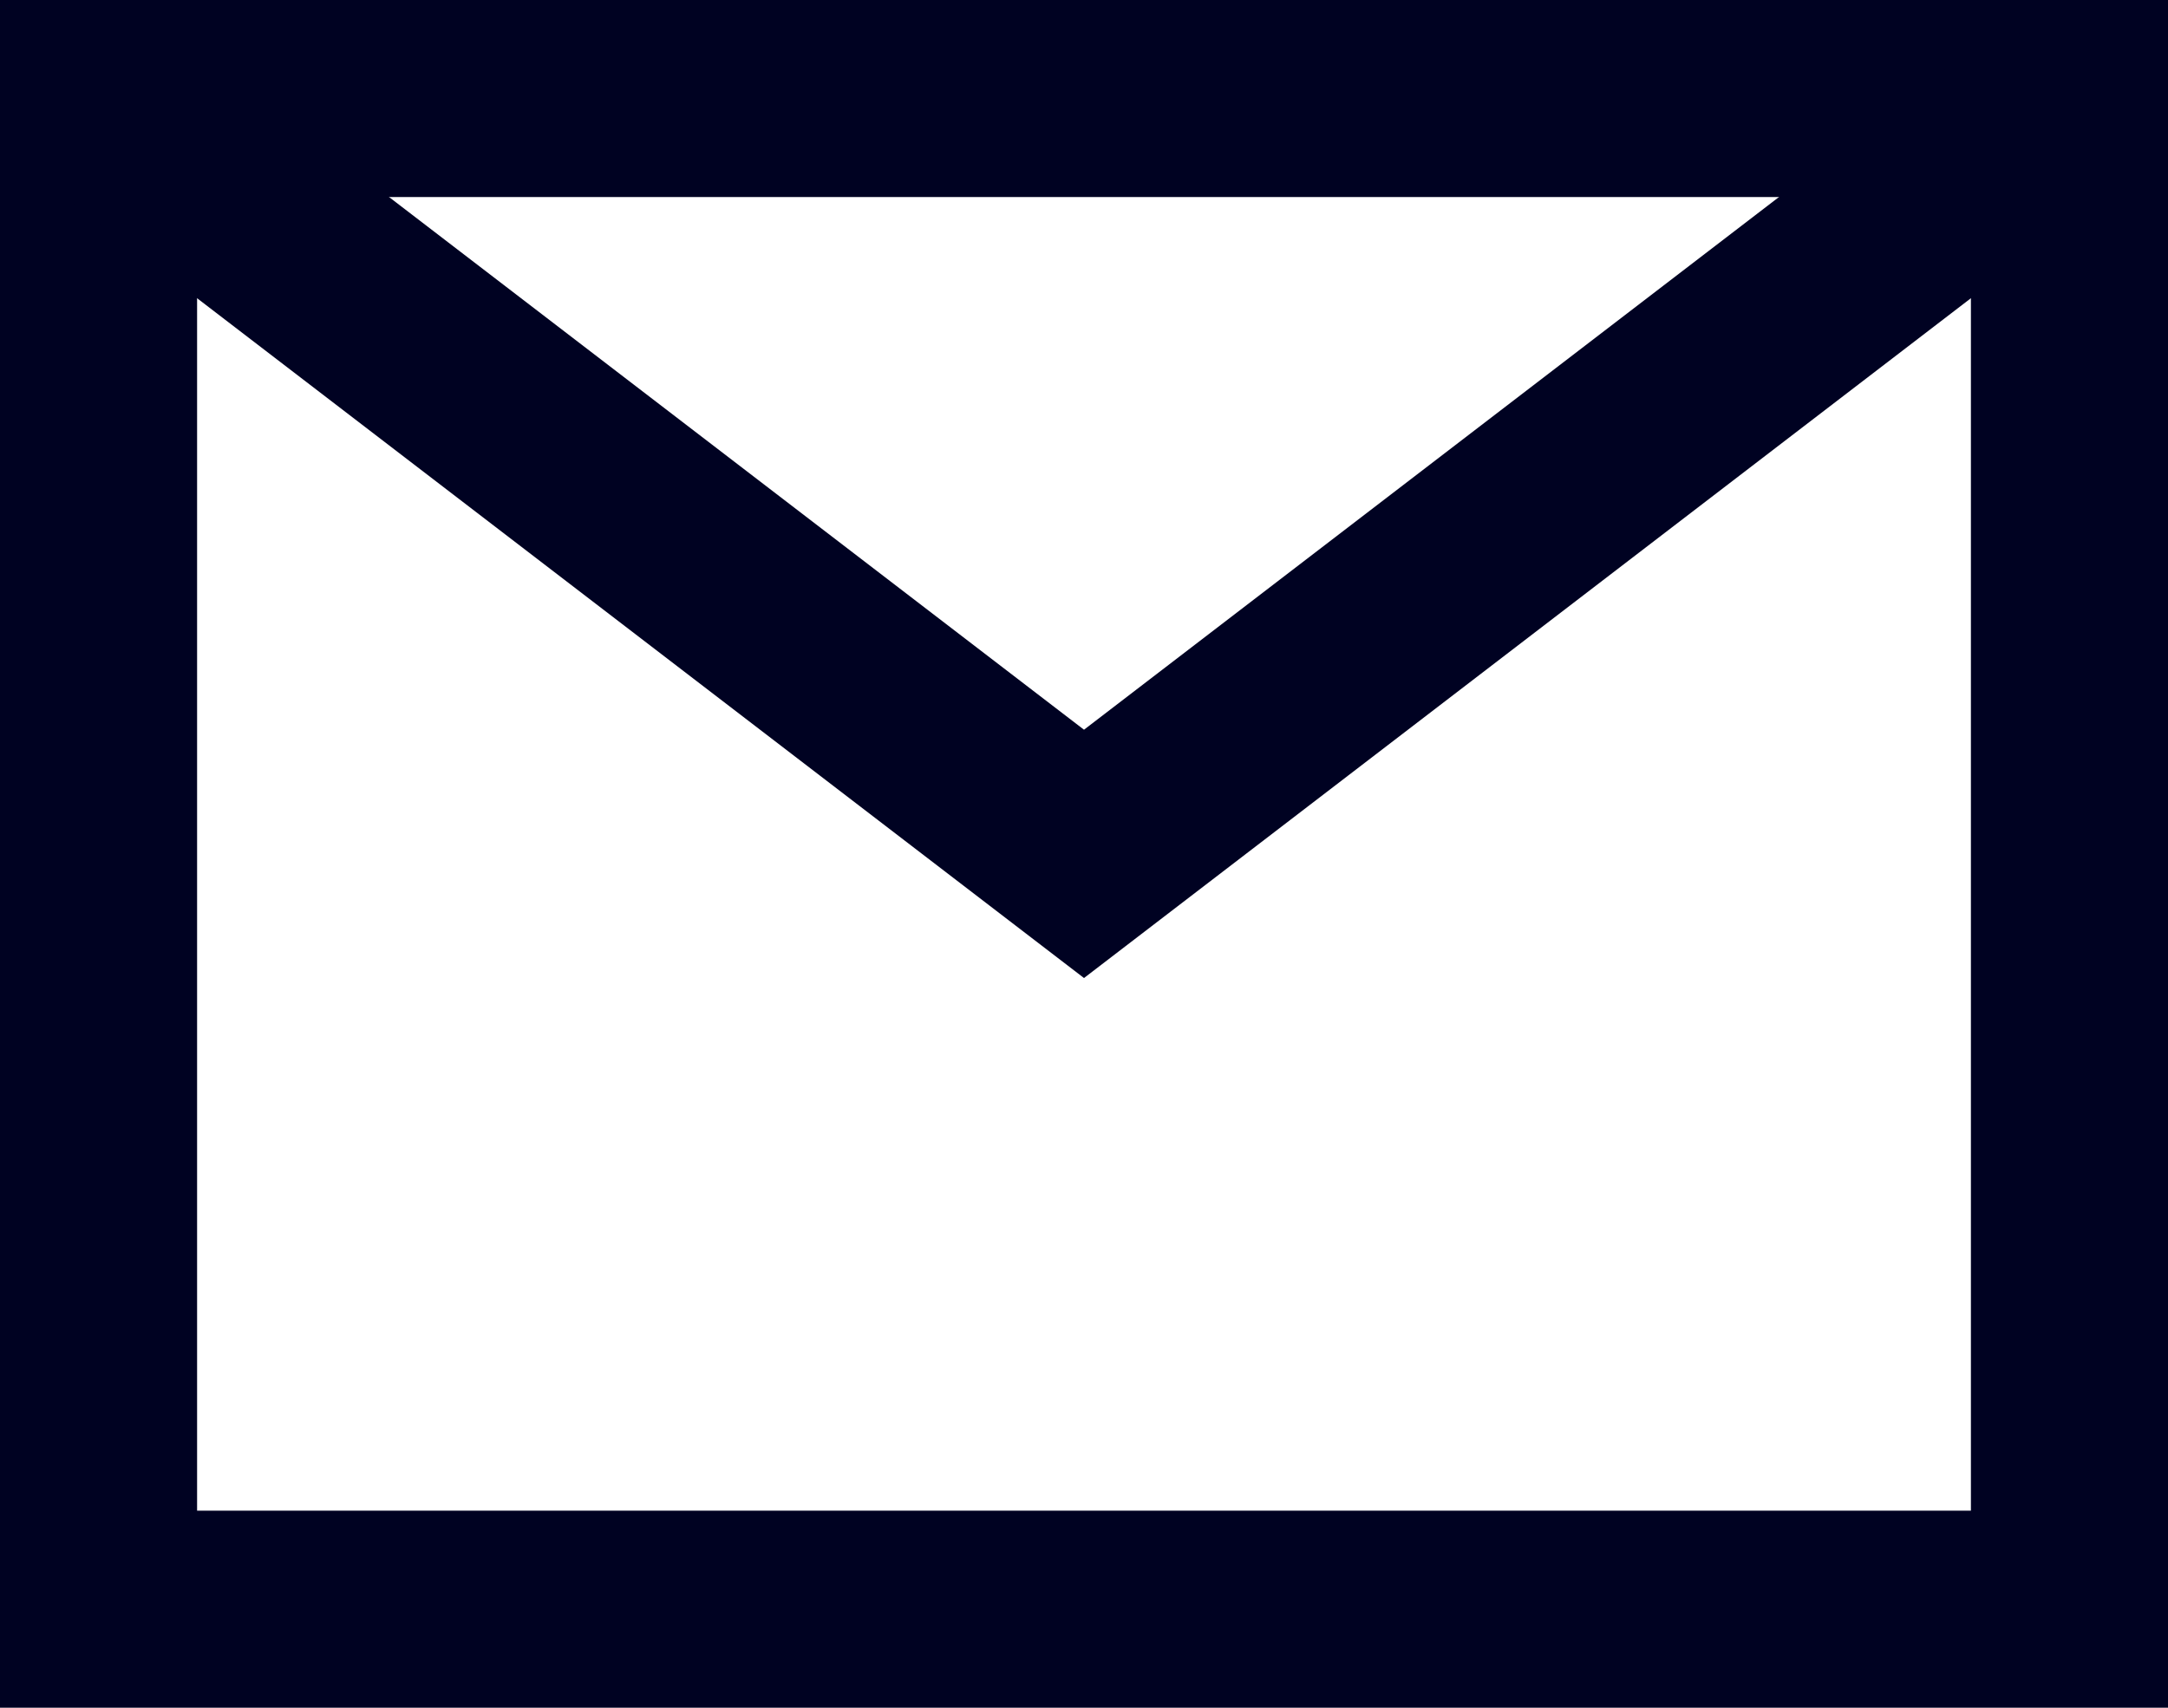
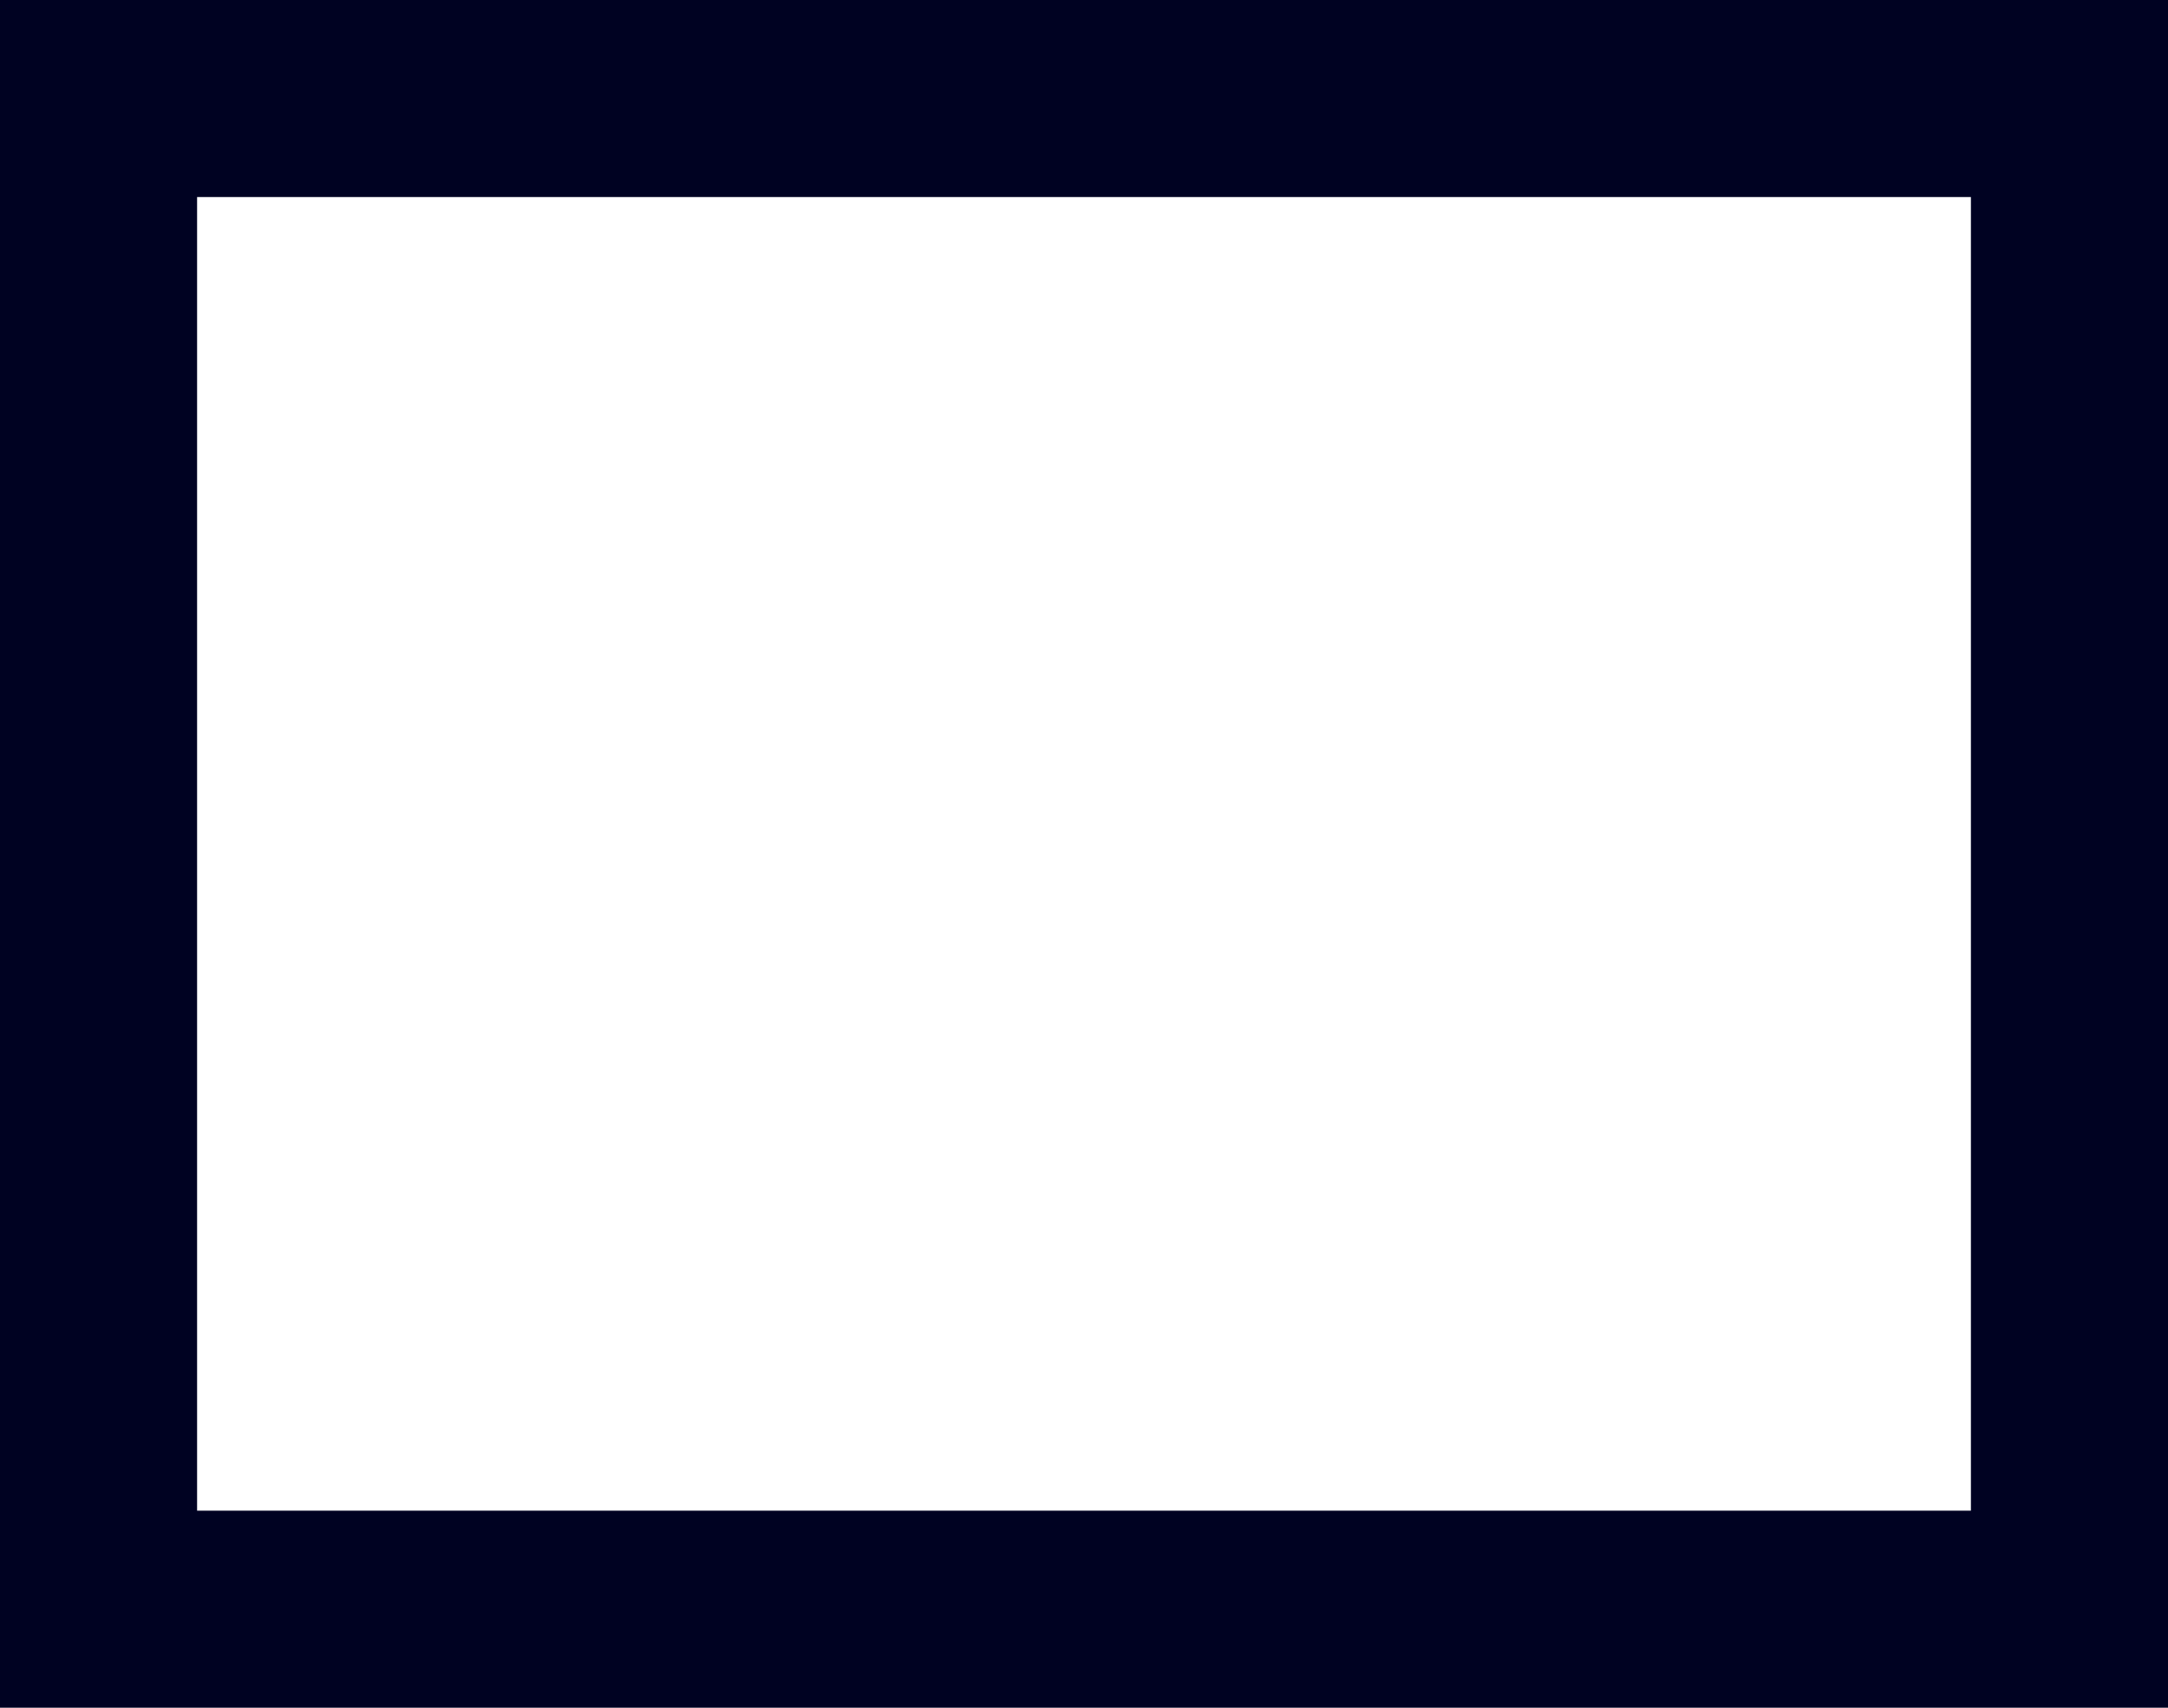
<svg xmlns="http://www.w3.org/2000/svg" viewBox="0 0 33 26">
  <defs>
    <style>.a{fill:none;stroke:#000222;stroke-miterlimit:10;stroke-width:3px;}</style>
  </defs>
  <rect class="a" x="1.5" y="1.5" width="30" height="23" />
-   <polyline class="a" points="1.5 1.5 16.5 13 31.5 1.5" />
</svg>